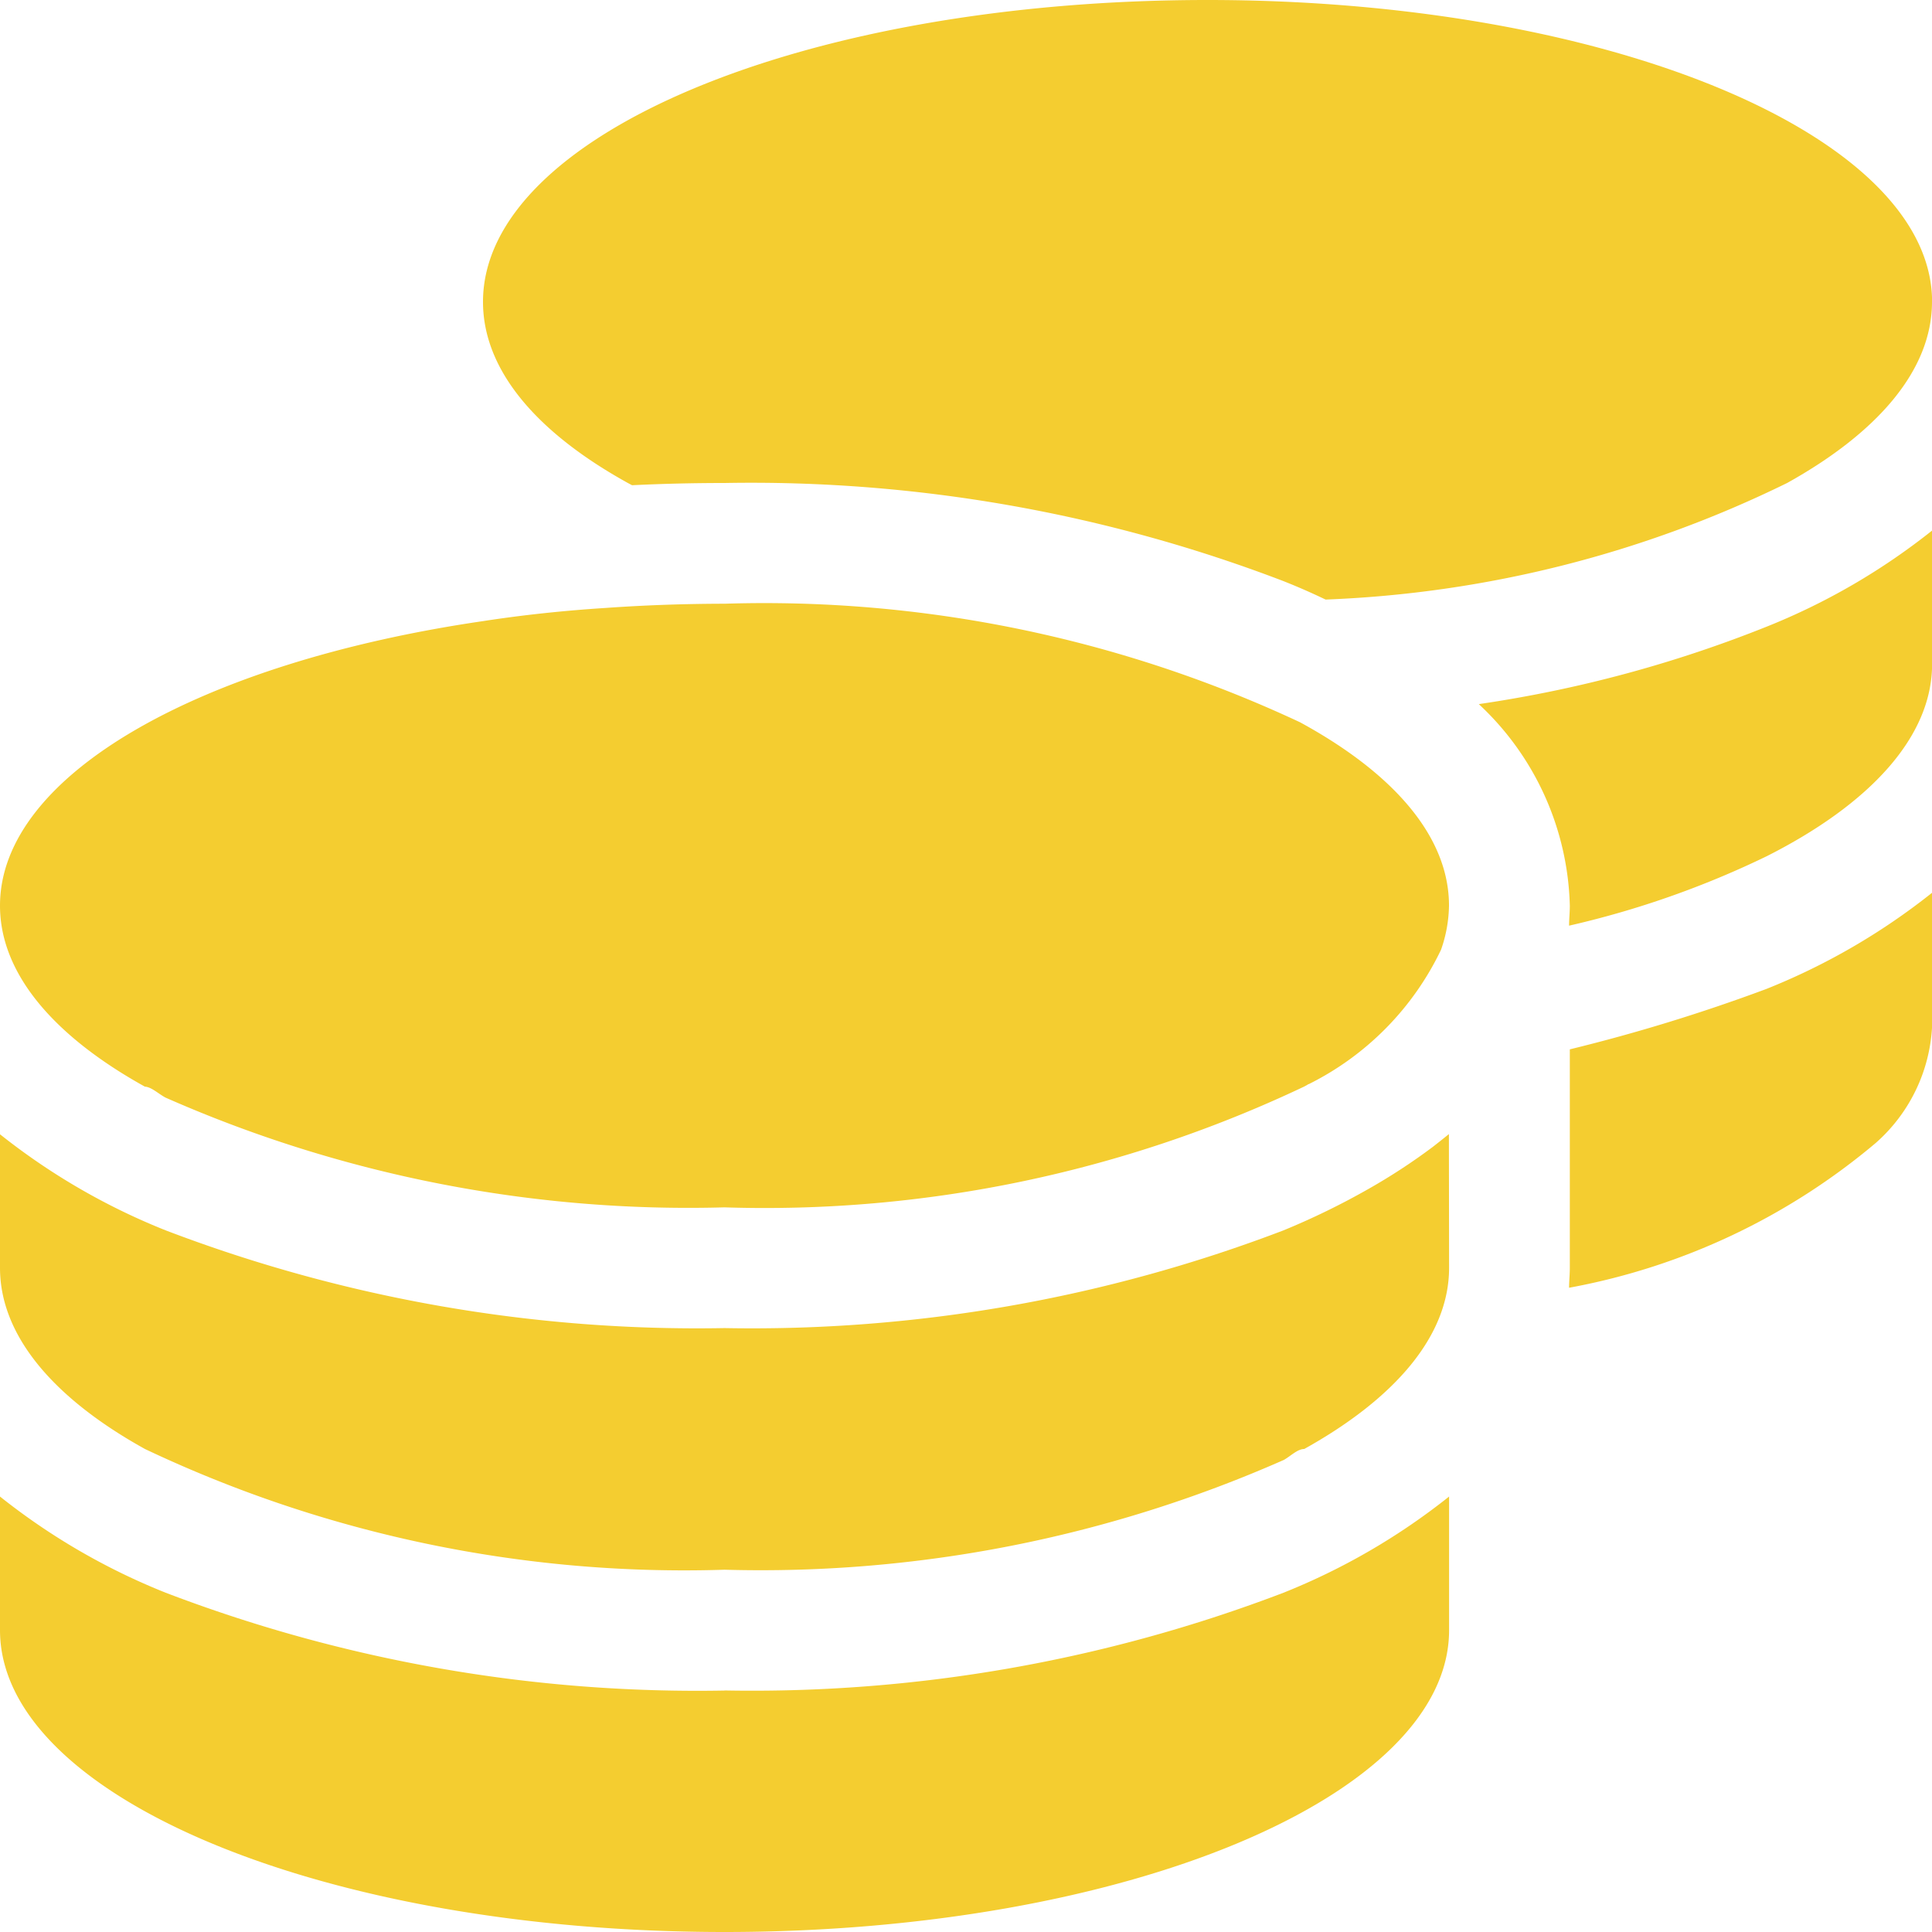
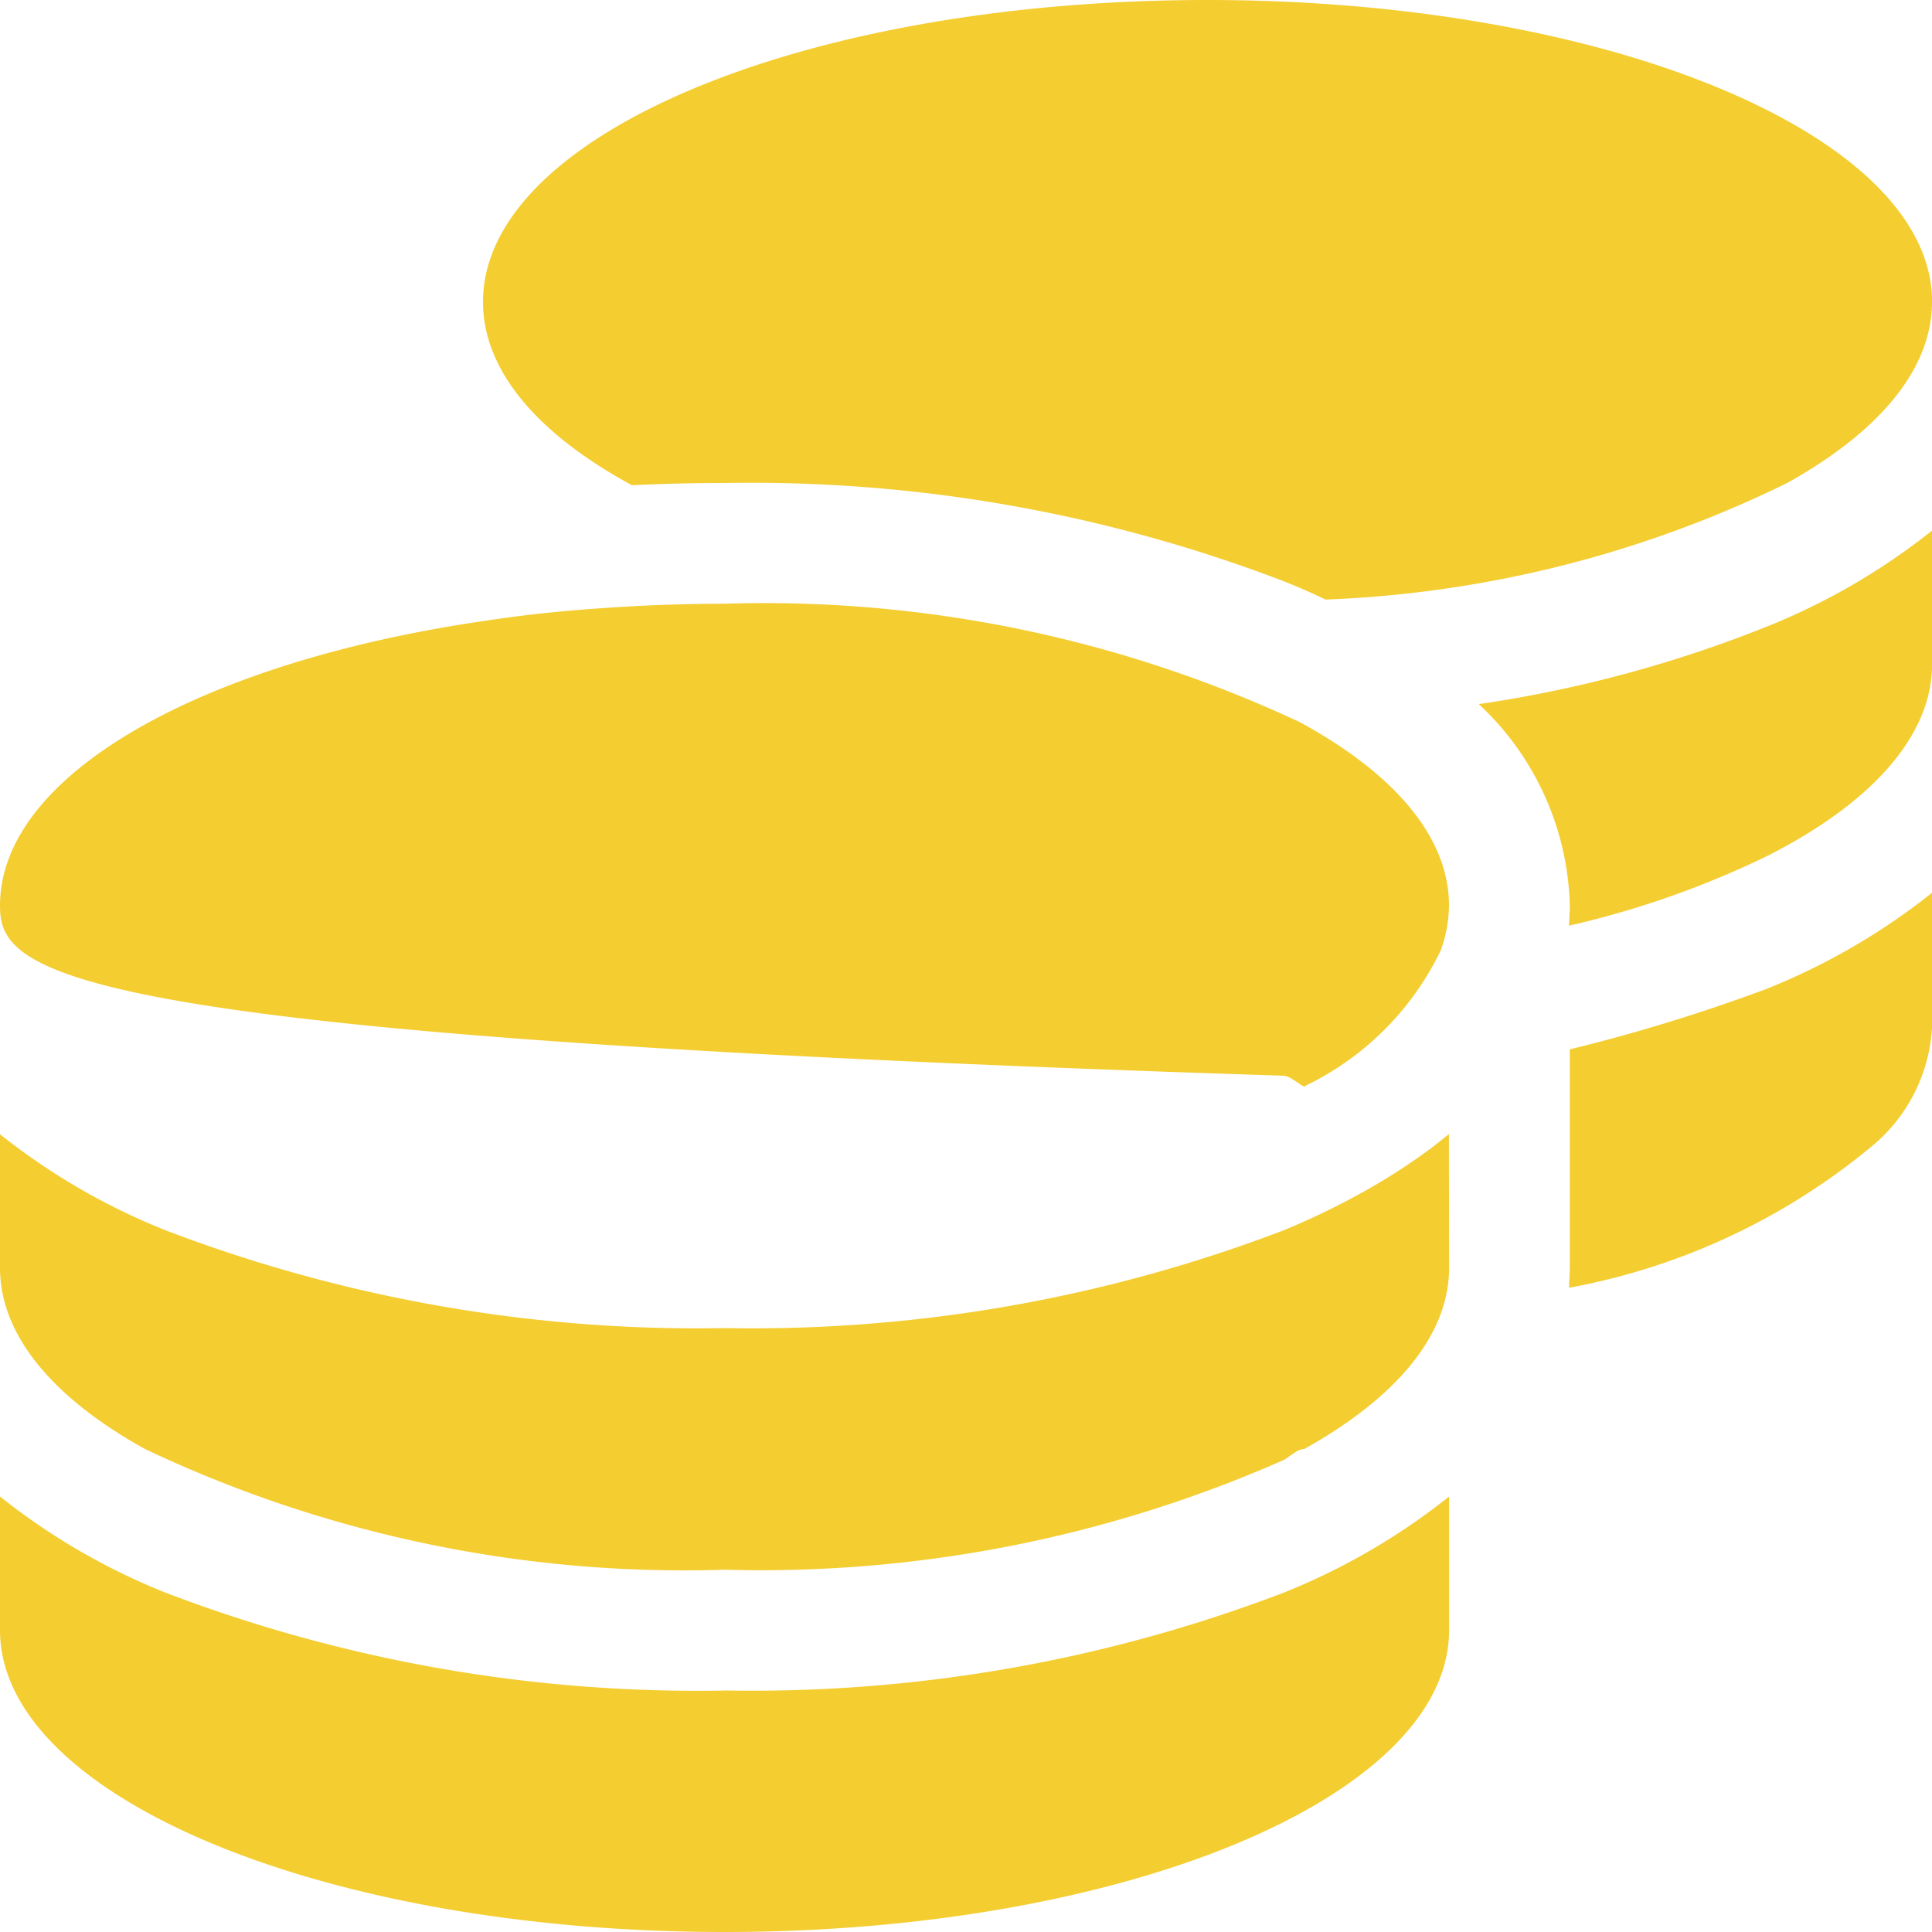
<svg xmlns="http://www.w3.org/2000/svg" width="20.884" height="20.884" viewBox="0 0 20.884 20.884">
-   <path fill="#f4cd30" d="M20.884 3.263c0 .735-.583 1.411-1.566 1.958a12.4 12.4 0 0 1-4.989 1.26 7 7 0 0 0-.457-.2 16.1 16.1 0 0 0-6.04-1.06c-.339 0-.669.008-1 .024l-.045-.024C5.8 4.675 5.221 4 5.221 3.263 5.221 1.461 8.692 0 13.053 0c4.324 0 7.832 1.461 7.832 3.263ZM6.555 6.571q.623-.044 1.277-.045a13.66 13.66 0 0 1 6.22 1.281c1.012.551 1.611 1.236 1.611 1.982a1.5 1.5 0 0 1-.086.477 3.13 3.13 0 0 1-1.428 1.452.03.03 0 0 0-.016.008q-.018.01-.037.02a13.6 13.6 0 0 1-6.265 1.305 14 14 0 0 1-6.043-1.187c-.076-.041-.151-.114-.222-.118C.582 11.2 0 10.524 0 9.79c0-1.42 2.179-2.631 5.221-3.076q.642-.099 1.334-.143m9.431 1.04a13.7 13.7 0 0 0 3.108-.836 7.1 7.1 0 0 0 1.791-1.04v1.444c0 .787-.673 1.513-1.787 2.076a10 10 0 0 1-2.137.751c0-.069.008-.143.008-.216a3.08 3.08 0 0 0-.983-2.178Zm-.322 6.094c0 .734-.583 1.411-1.566 1.958-.073 0-.147.077-.22.118a14 14 0 0 1-6.045 1.187 13.6 13.6 0 0 1-6.266-1.305C.582 15.117 0 14.44 0 13.705v-1.444A7.1 7.1 0 0 0 1.792 13.3a16.1 16.1 0 0 0 6.04 1.056 16.1 16.1 0 0 0 6.041-1.056 8 8 0 0 0 .914-.445 6.5 6.5 0 0 0 .7-.457q.09-.07.175-.139Zm1.305-2.362a19 19 0 0 0 2.125-.653 7.1 7.1 0 0 0 1.791-1.04v1.444a1.8 1.8 0 0 1-.608 1.26 7.14 7.14 0 0 1-3.316 1.566c0-.069.008-.143.008-.216Zm-9.137 6.93a16.1 16.1 0 0 0 6.041-1.056 7.1 7.1 0 0 0 1.791-1.04v1.444c0 1.8-3.508 3.263-7.832 3.263S0 19.424 0 17.621v-1.444a7.1 7.1 0 0 0 1.792 1.04 16.1 16.1 0 0 0 6.04 1.057Z" />
+   <path fill="#f4cd30" d="M20.884 3.263c0 .735-.583 1.411-1.566 1.958a12.4 12.4 0 0 1-4.989 1.26 7 7 0 0 0-.457-.2 16.1 16.1 0 0 0-6.04-1.06c-.339 0-.669.008-1 .024l-.045-.024C5.8 4.675 5.221 4 5.221 3.263 5.221 1.461 8.692 0 13.053 0c4.324 0 7.832 1.461 7.832 3.263ZM6.555 6.571q.623-.044 1.277-.045a13.66 13.66 0 0 1 6.22 1.281c1.012.551 1.611 1.236 1.611 1.982a1.5 1.5 0 0 1-.086.477 3.13 3.13 0 0 1-1.428 1.452.03.03 0 0 0-.016.008q-.018.01-.037.02c-.076-.041-.151-.114-.222-.118C.582 11.2 0 10.524 0 9.79c0-1.42 2.179-2.631 5.221-3.076q.642-.099 1.334-.143m9.431 1.04a13.7 13.7 0 0 0 3.108-.836 7.1 7.1 0 0 0 1.791-1.04v1.444c0 .787-.673 1.513-1.787 2.076a10 10 0 0 1-2.137.751c0-.069.008-.143.008-.216a3.08 3.08 0 0 0-.983-2.178Zm-.322 6.094c0 .734-.583 1.411-1.566 1.958-.073 0-.147.077-.22.118a14 14 0 0 1-6.045 1.187 13.6 13.6 0 0 1-6.266-1.305C.582 15.117 0 14.44 0 13.705v-1.444A7.1 7.1 0 0 0 1.792 13.3a16.1 16.1 0 0 0 6.04 1.056 16.1 16.1 0 0 0 6.041-1.056 8 8 0 0 0 .914-.445 6.5 6.5 0 0 0 .7-.457q.09-.07.175-.139Zm1.305-2.362a19 19 0 0 0 2.125-.653 7.1 7.1 0 0 0 1.791-1.04v1.444a1.8 1.8 0 0 1-.608 1.26 7.14 7.14 0 0 1-3.316 1.566c0-.069.008-.143.008-.216Zm-9.137 6.93a16.1 16.1 0 0 0 6.041-1.056 7.1 7.1 0 0 0 1.791-1.04v1.444c0 1.8-3.508 3.263-7.832 3.263S0 19.424 0 17.621v-1.444a7.1 7.1 0 0 0 1.792 1.04 16.1 16.1 0 0 0 6.04 1.057Z" />
</svg>